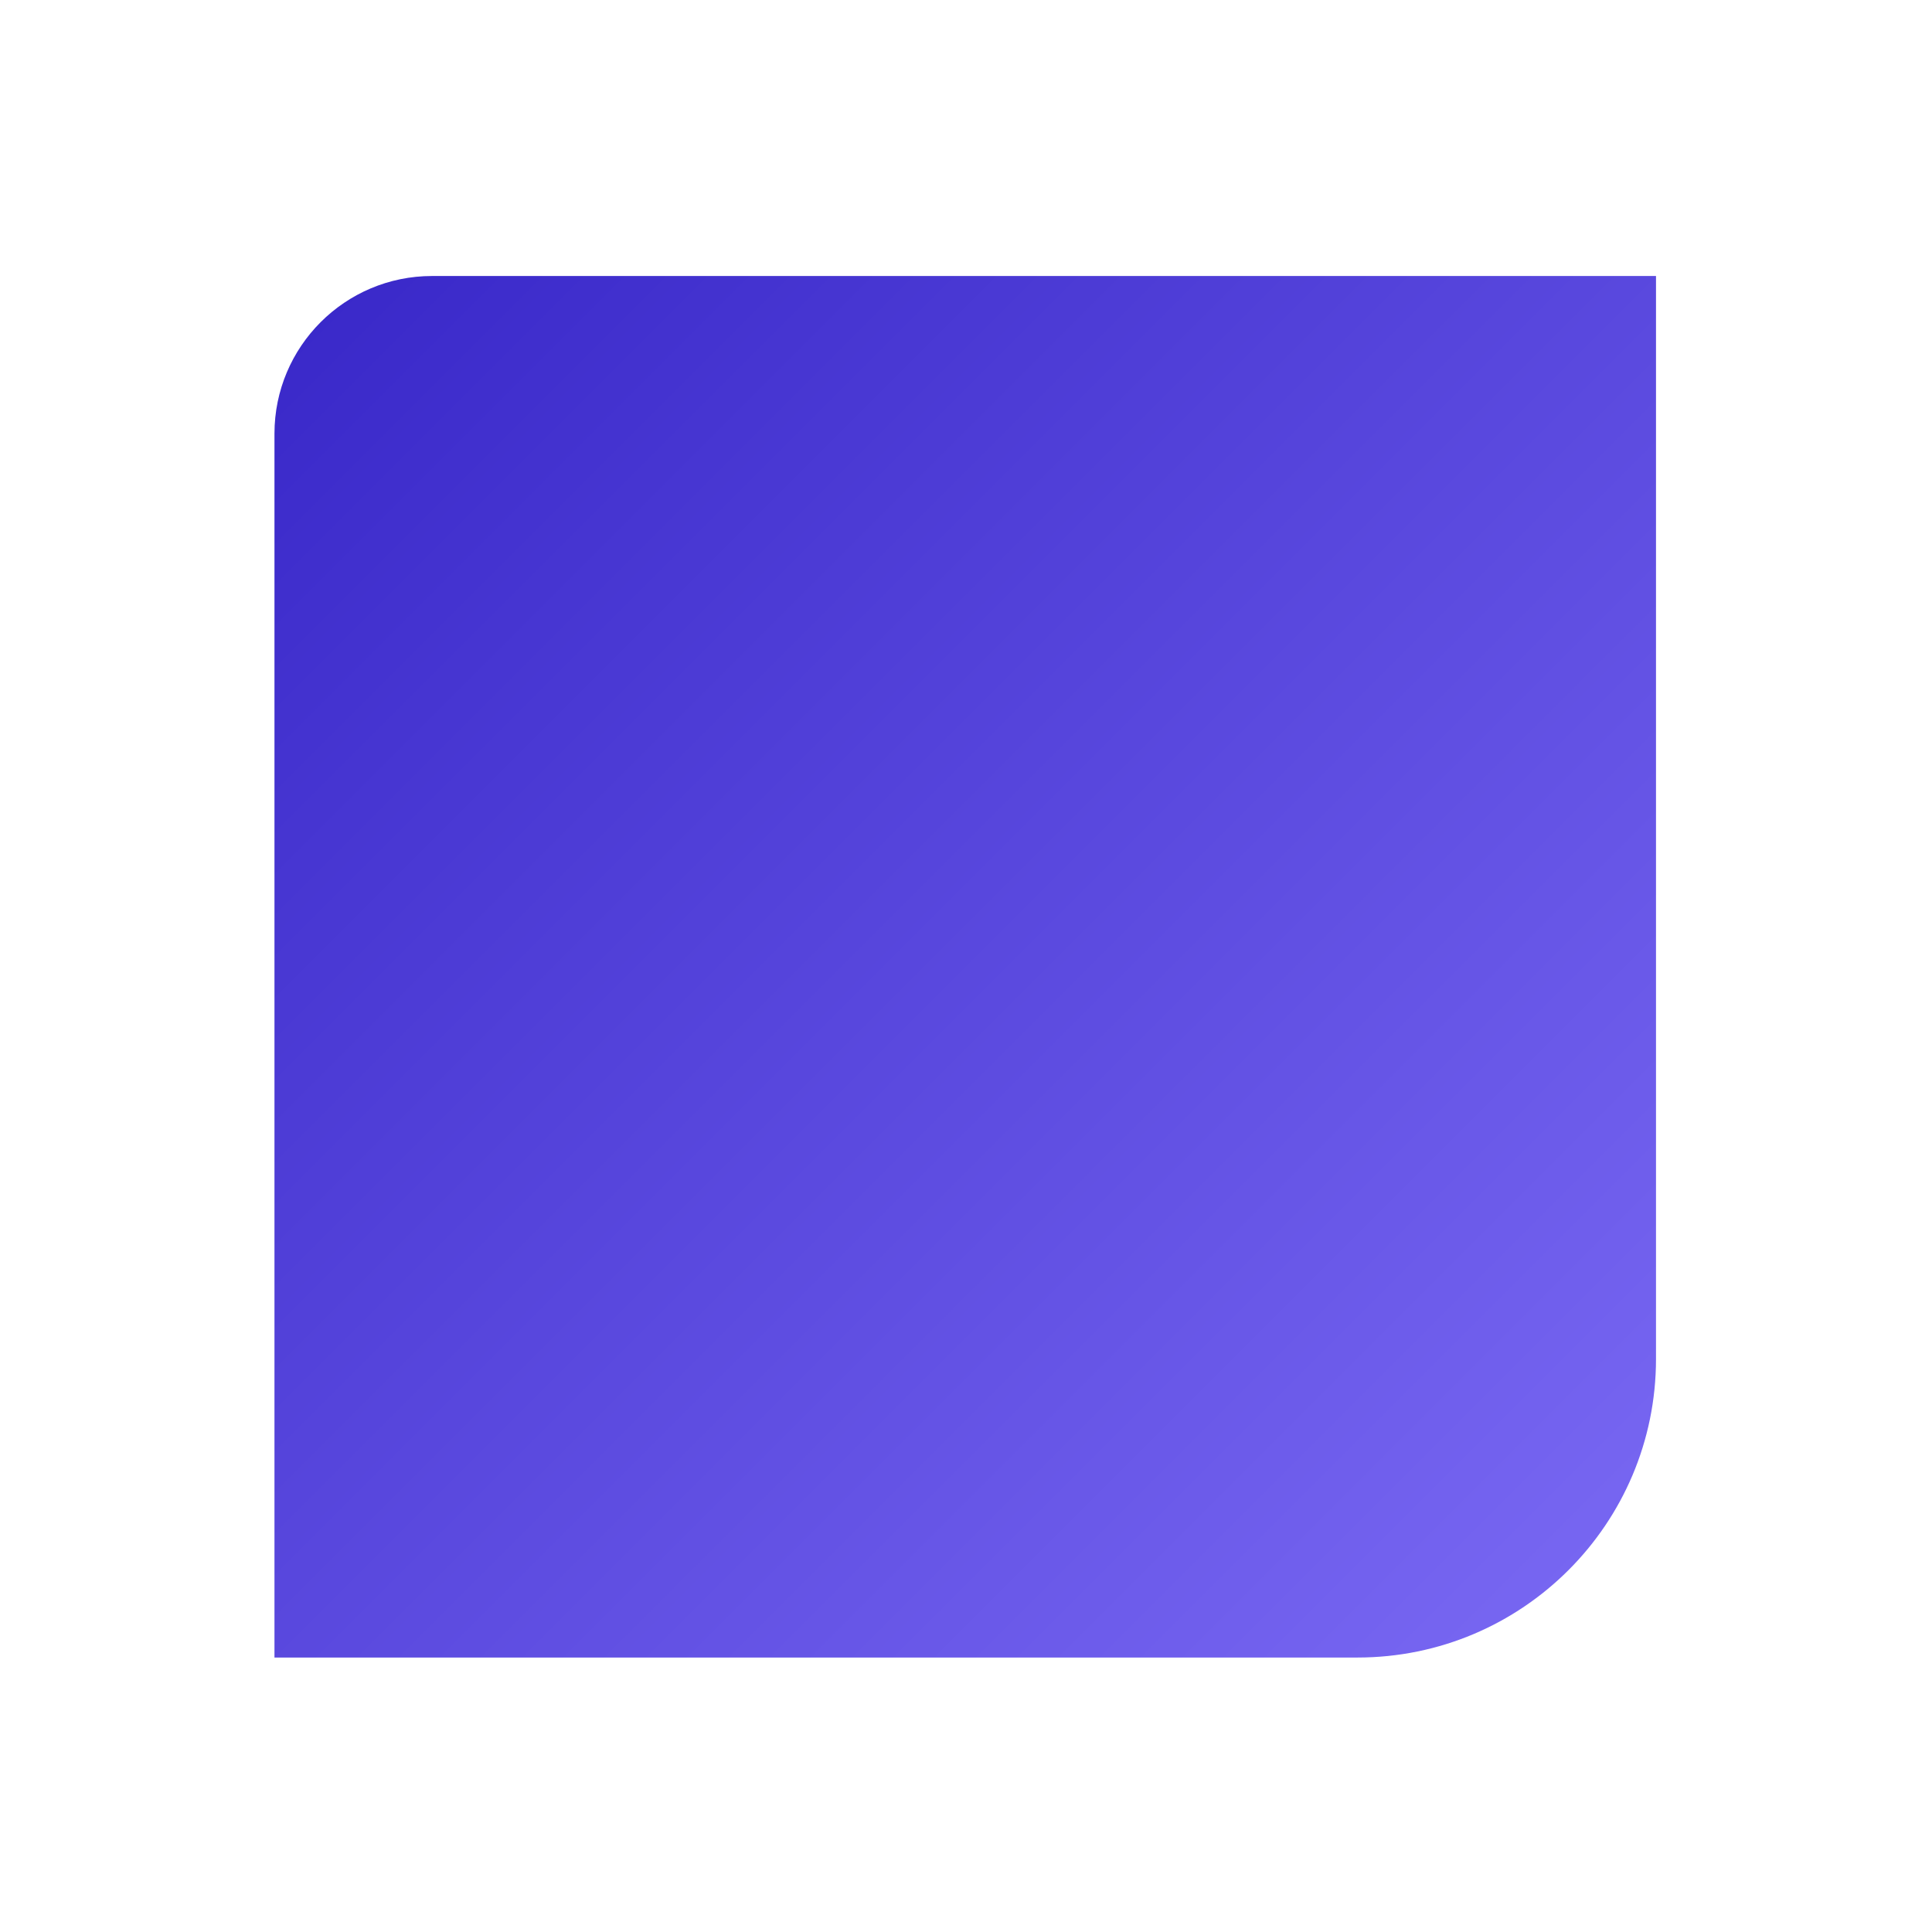
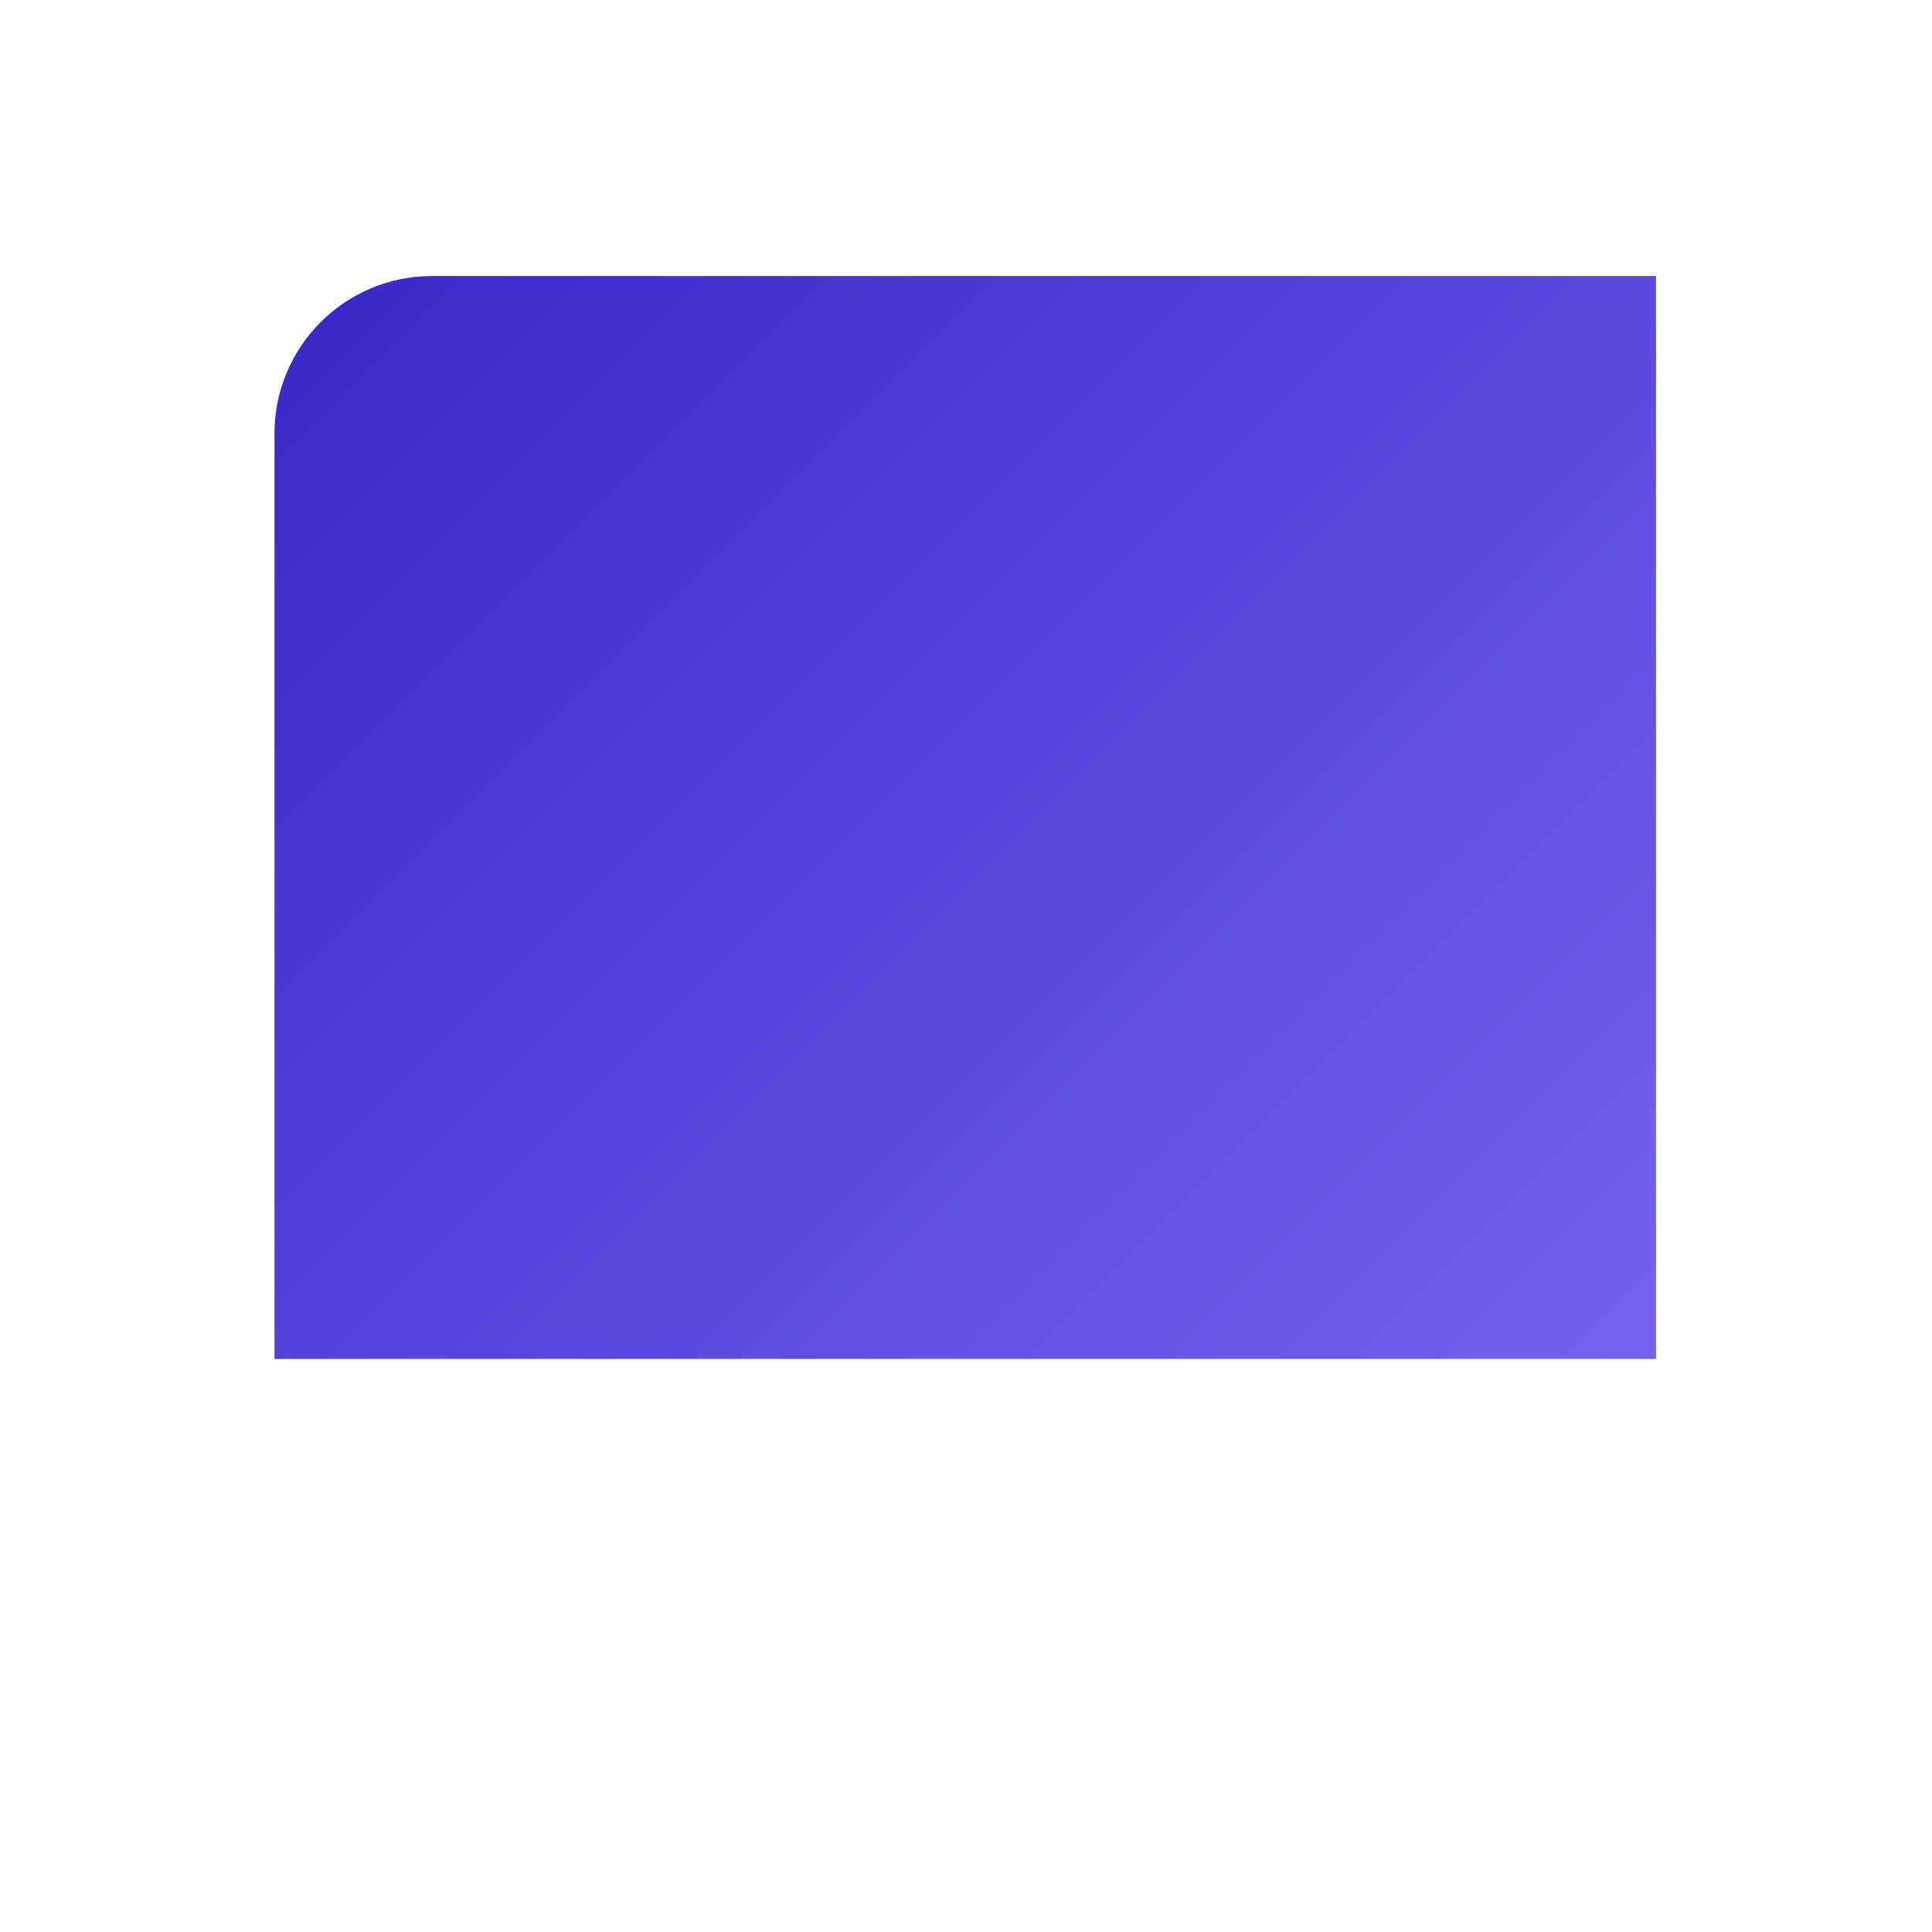
<svg xmlns="http://www.w3.org/2000/svg" width="1260" height="1260" viewBox="0 0 1260 1260" fill="none">
-   <rect width="1260" height="1260" fill="white" />
-   <path d="M179 282.804C179 226.027 225.027 180 281.804 180H1080V886.257C1080 993.811 992.811 1081 885.257 1081H179V282.804Z" fill="url(#paint0_linear_50_573)" />
+   <path d="M179 282.804C179 226.027 225.027 180 281.804 180H1080V886.257H179V282.804Z" fill="url(#paint0_linear_50_573)" />
  <defs>
    <linearGradient id="paint0_linear_50_573" x1="179" y1="180" x2="1080" y2="1081" gradientUnits="userSpaceOnUse">
      <stop stop-color="#3827C8" />
      <stop offset="1" stop-color="#7B6AF4" />
    </linearGradient>
  </defs>
</svg>